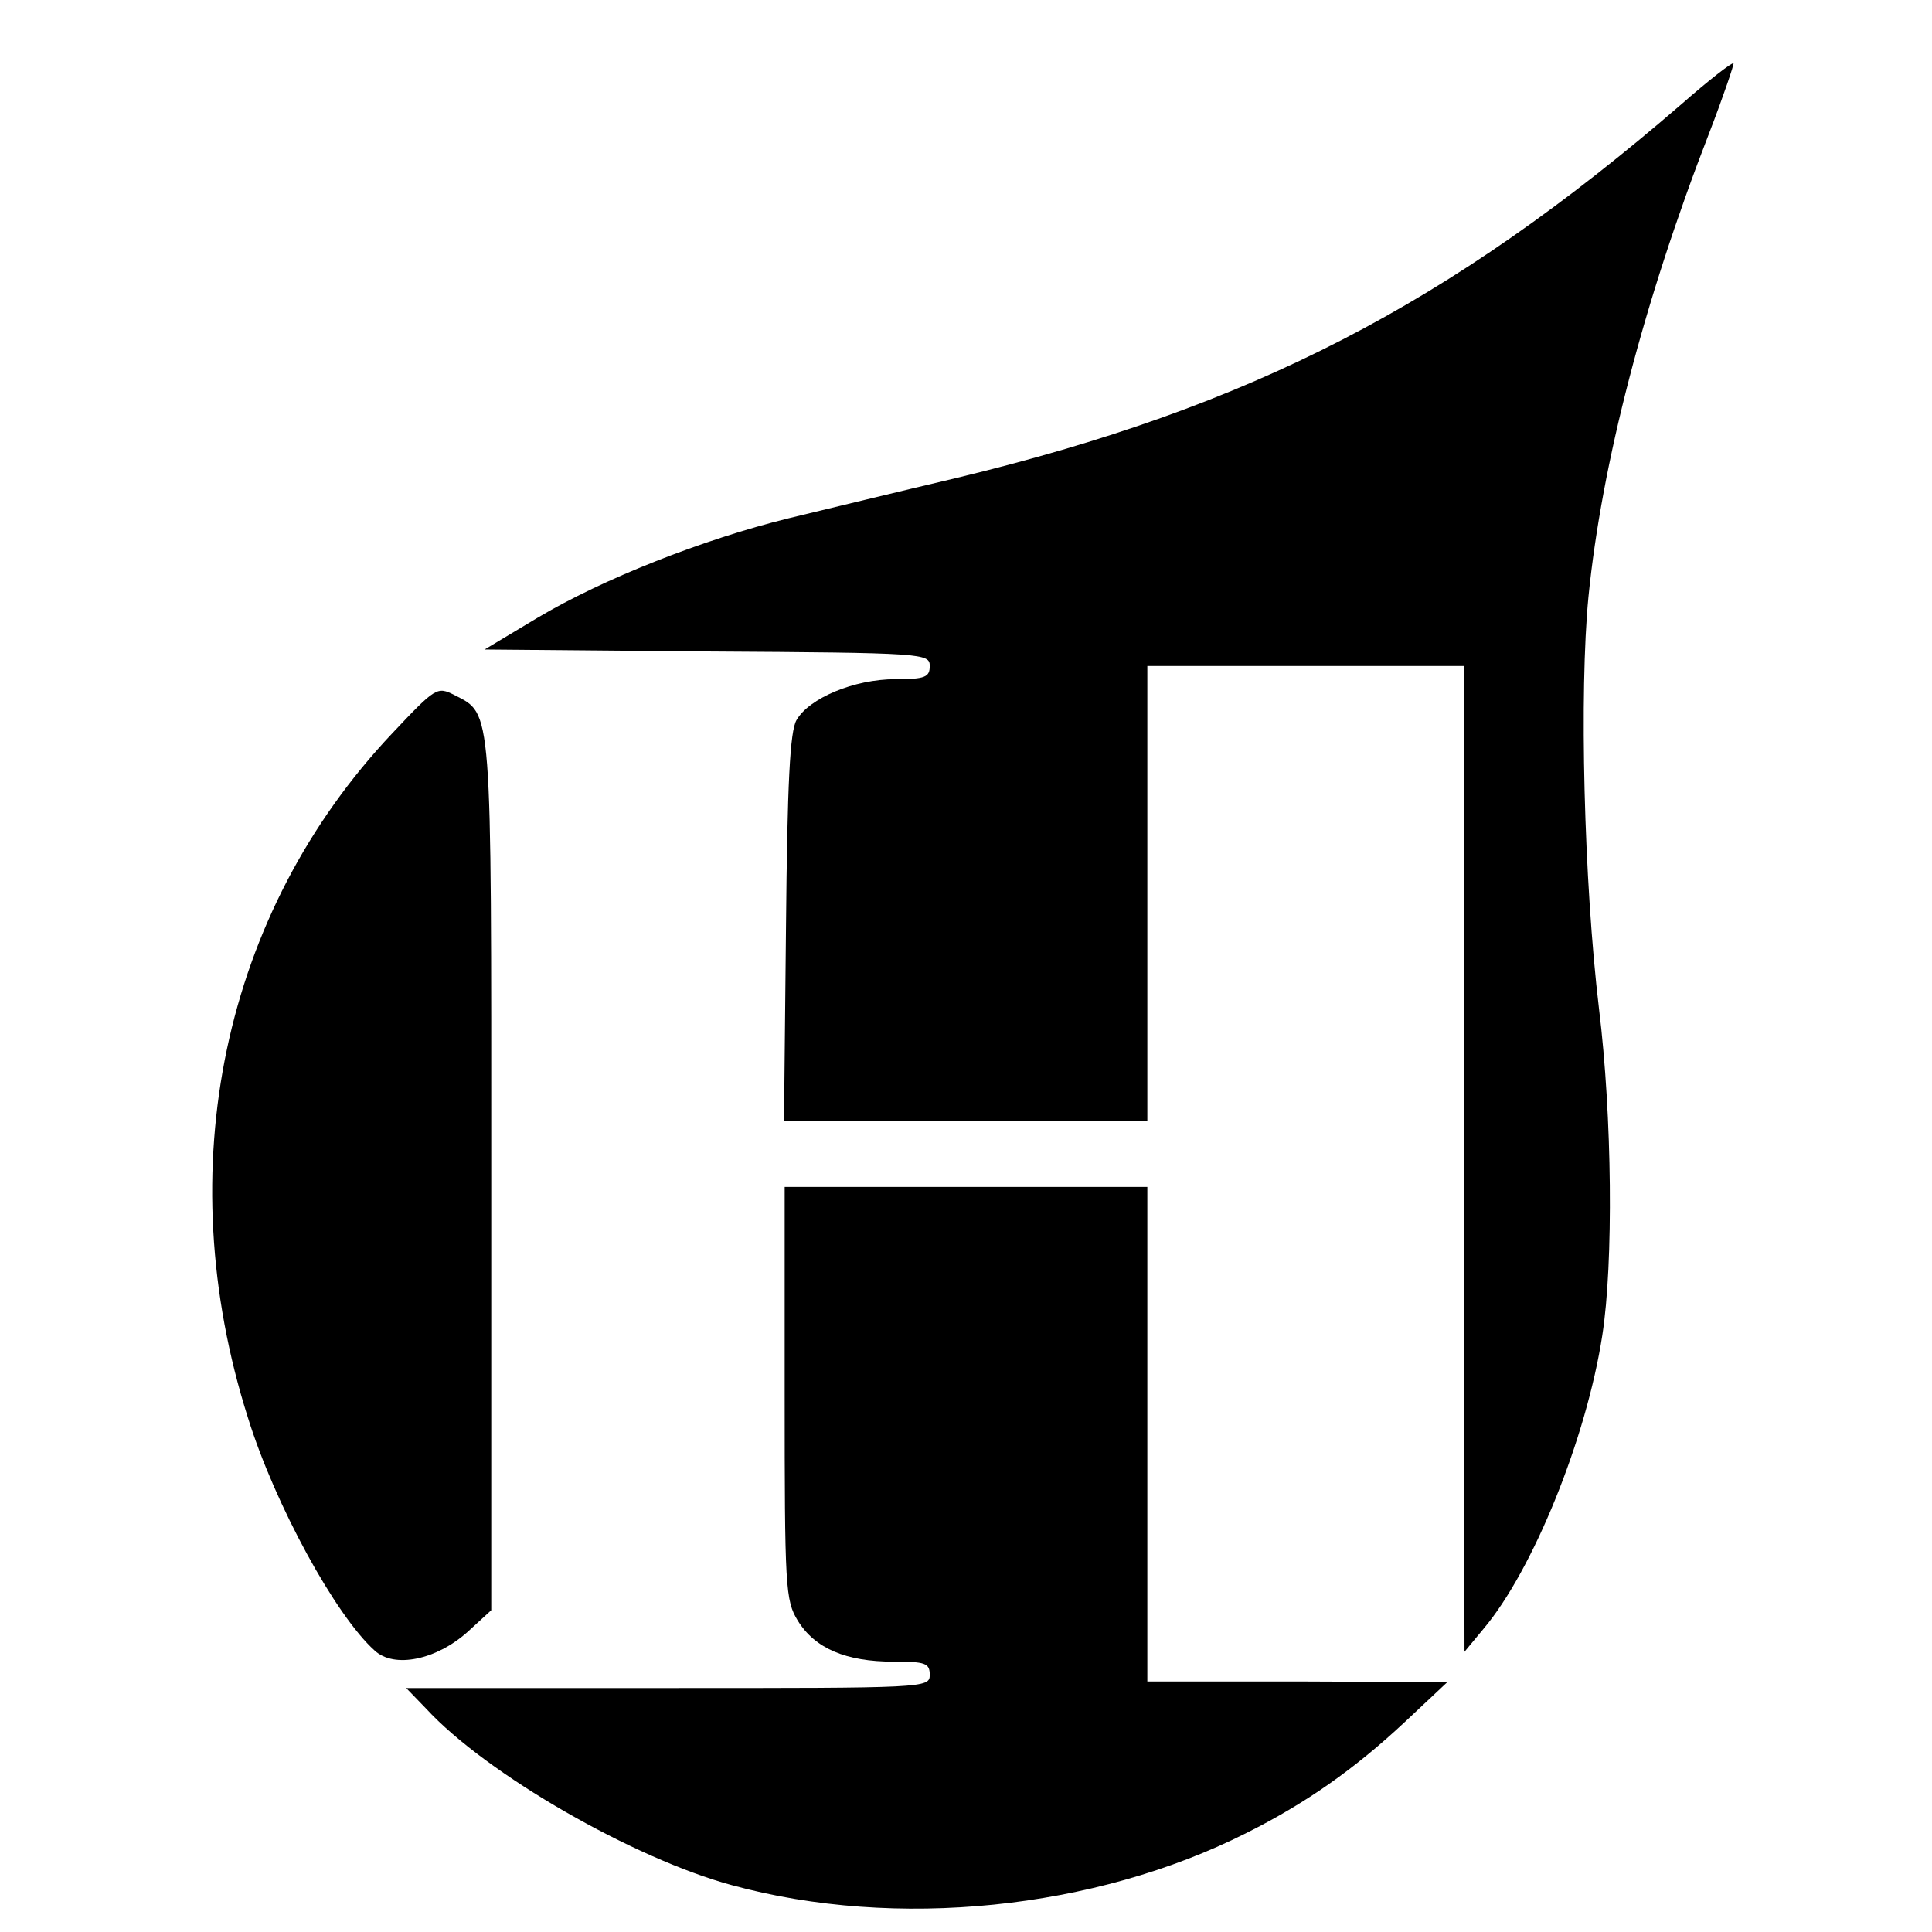
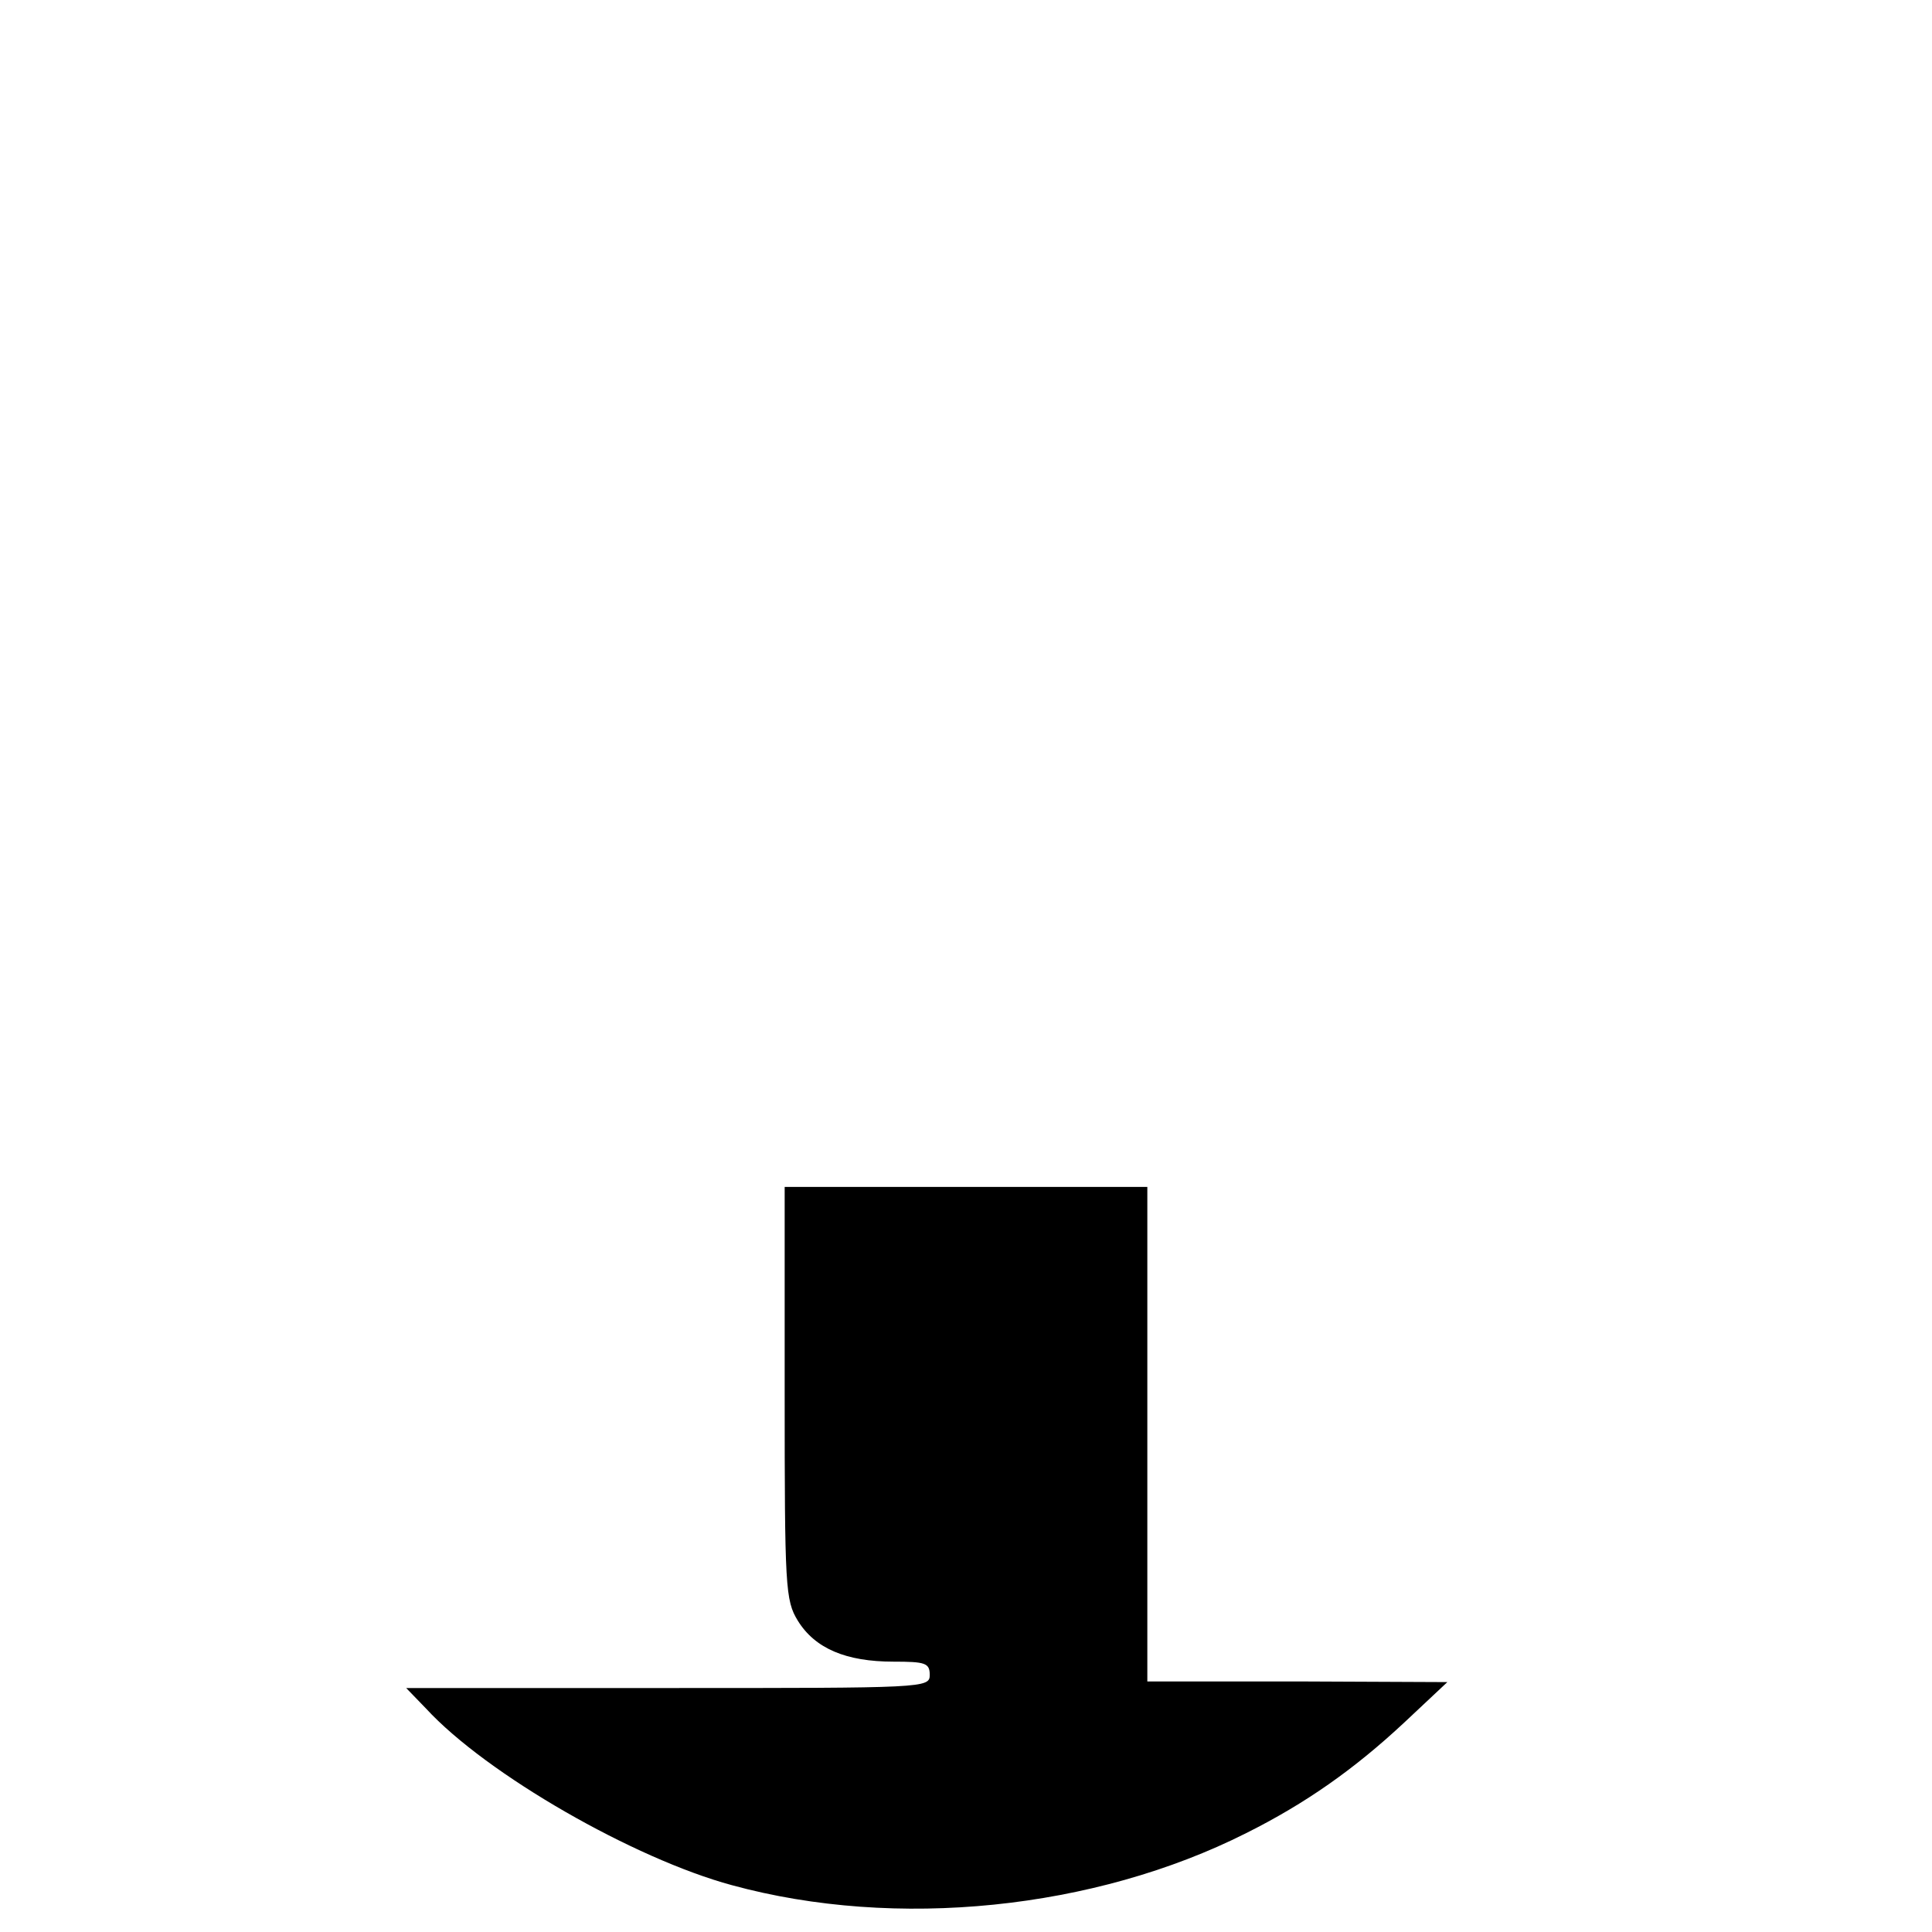
<svg xmlns="http://www.w3.org/2000/svg" version="1.0" width="293pt" height="293pt" viewBox="0 0 293 293" preserveAspectRatio="xMidYMid meet">
  <g transform="translate(0,293) scale(0.1,-0.1)" fill="#000000" stroke="none">
-     <path d="M2550 2772 c-352 -304 -652 -459 -1100 -567 -85 -20 -200 -48 -254 -61 -130 -32 -282 -92 -381 -151 l-80 -48 338 -3 c329 -2 337 -3 337 -22 0 -17 -7 -20 -52 -20 -63 0 -131 -29 -150 -62 -10 -17 -14 -95 -16 -315 l-3 -293 275 0 276 0 0 345 0 345 240 0 240 0 0 -747 1 -748 29 35 c75 89 156 289 180 445 17 109 15 332 -5 495 -23 193 -30 481 -16 625 20 201 84 448 183 703 22 57 38 105 37 106 -2 2 -38 -26 -79 -62z" />
-     <path d="M595 1818 c-257 -272 -339 -660 -219 -1038 41 -132 133 -300 192 -353 30 -28 94 -14 141 28 l36 33 0 660 c0 718 2 698 -56 728 -26 13 -28 12 -94 -58z" />
    <path d="M1190 818 c0 -296 1 -315 20 -346 26 -42 73 -62 145 -62 48 0 55 -2 55 -20 0 -20 -7 -20 -397 -20 l-397 0 30 -31 c92 -100 316 -228 464 -268 249 -68 550 -37 780 79 90 45 164 97 240 168 l65 61 -227 1 -228 0 0 375 0 375 -275 0 -275 0 0 -312z" />
  </g>
</svg>